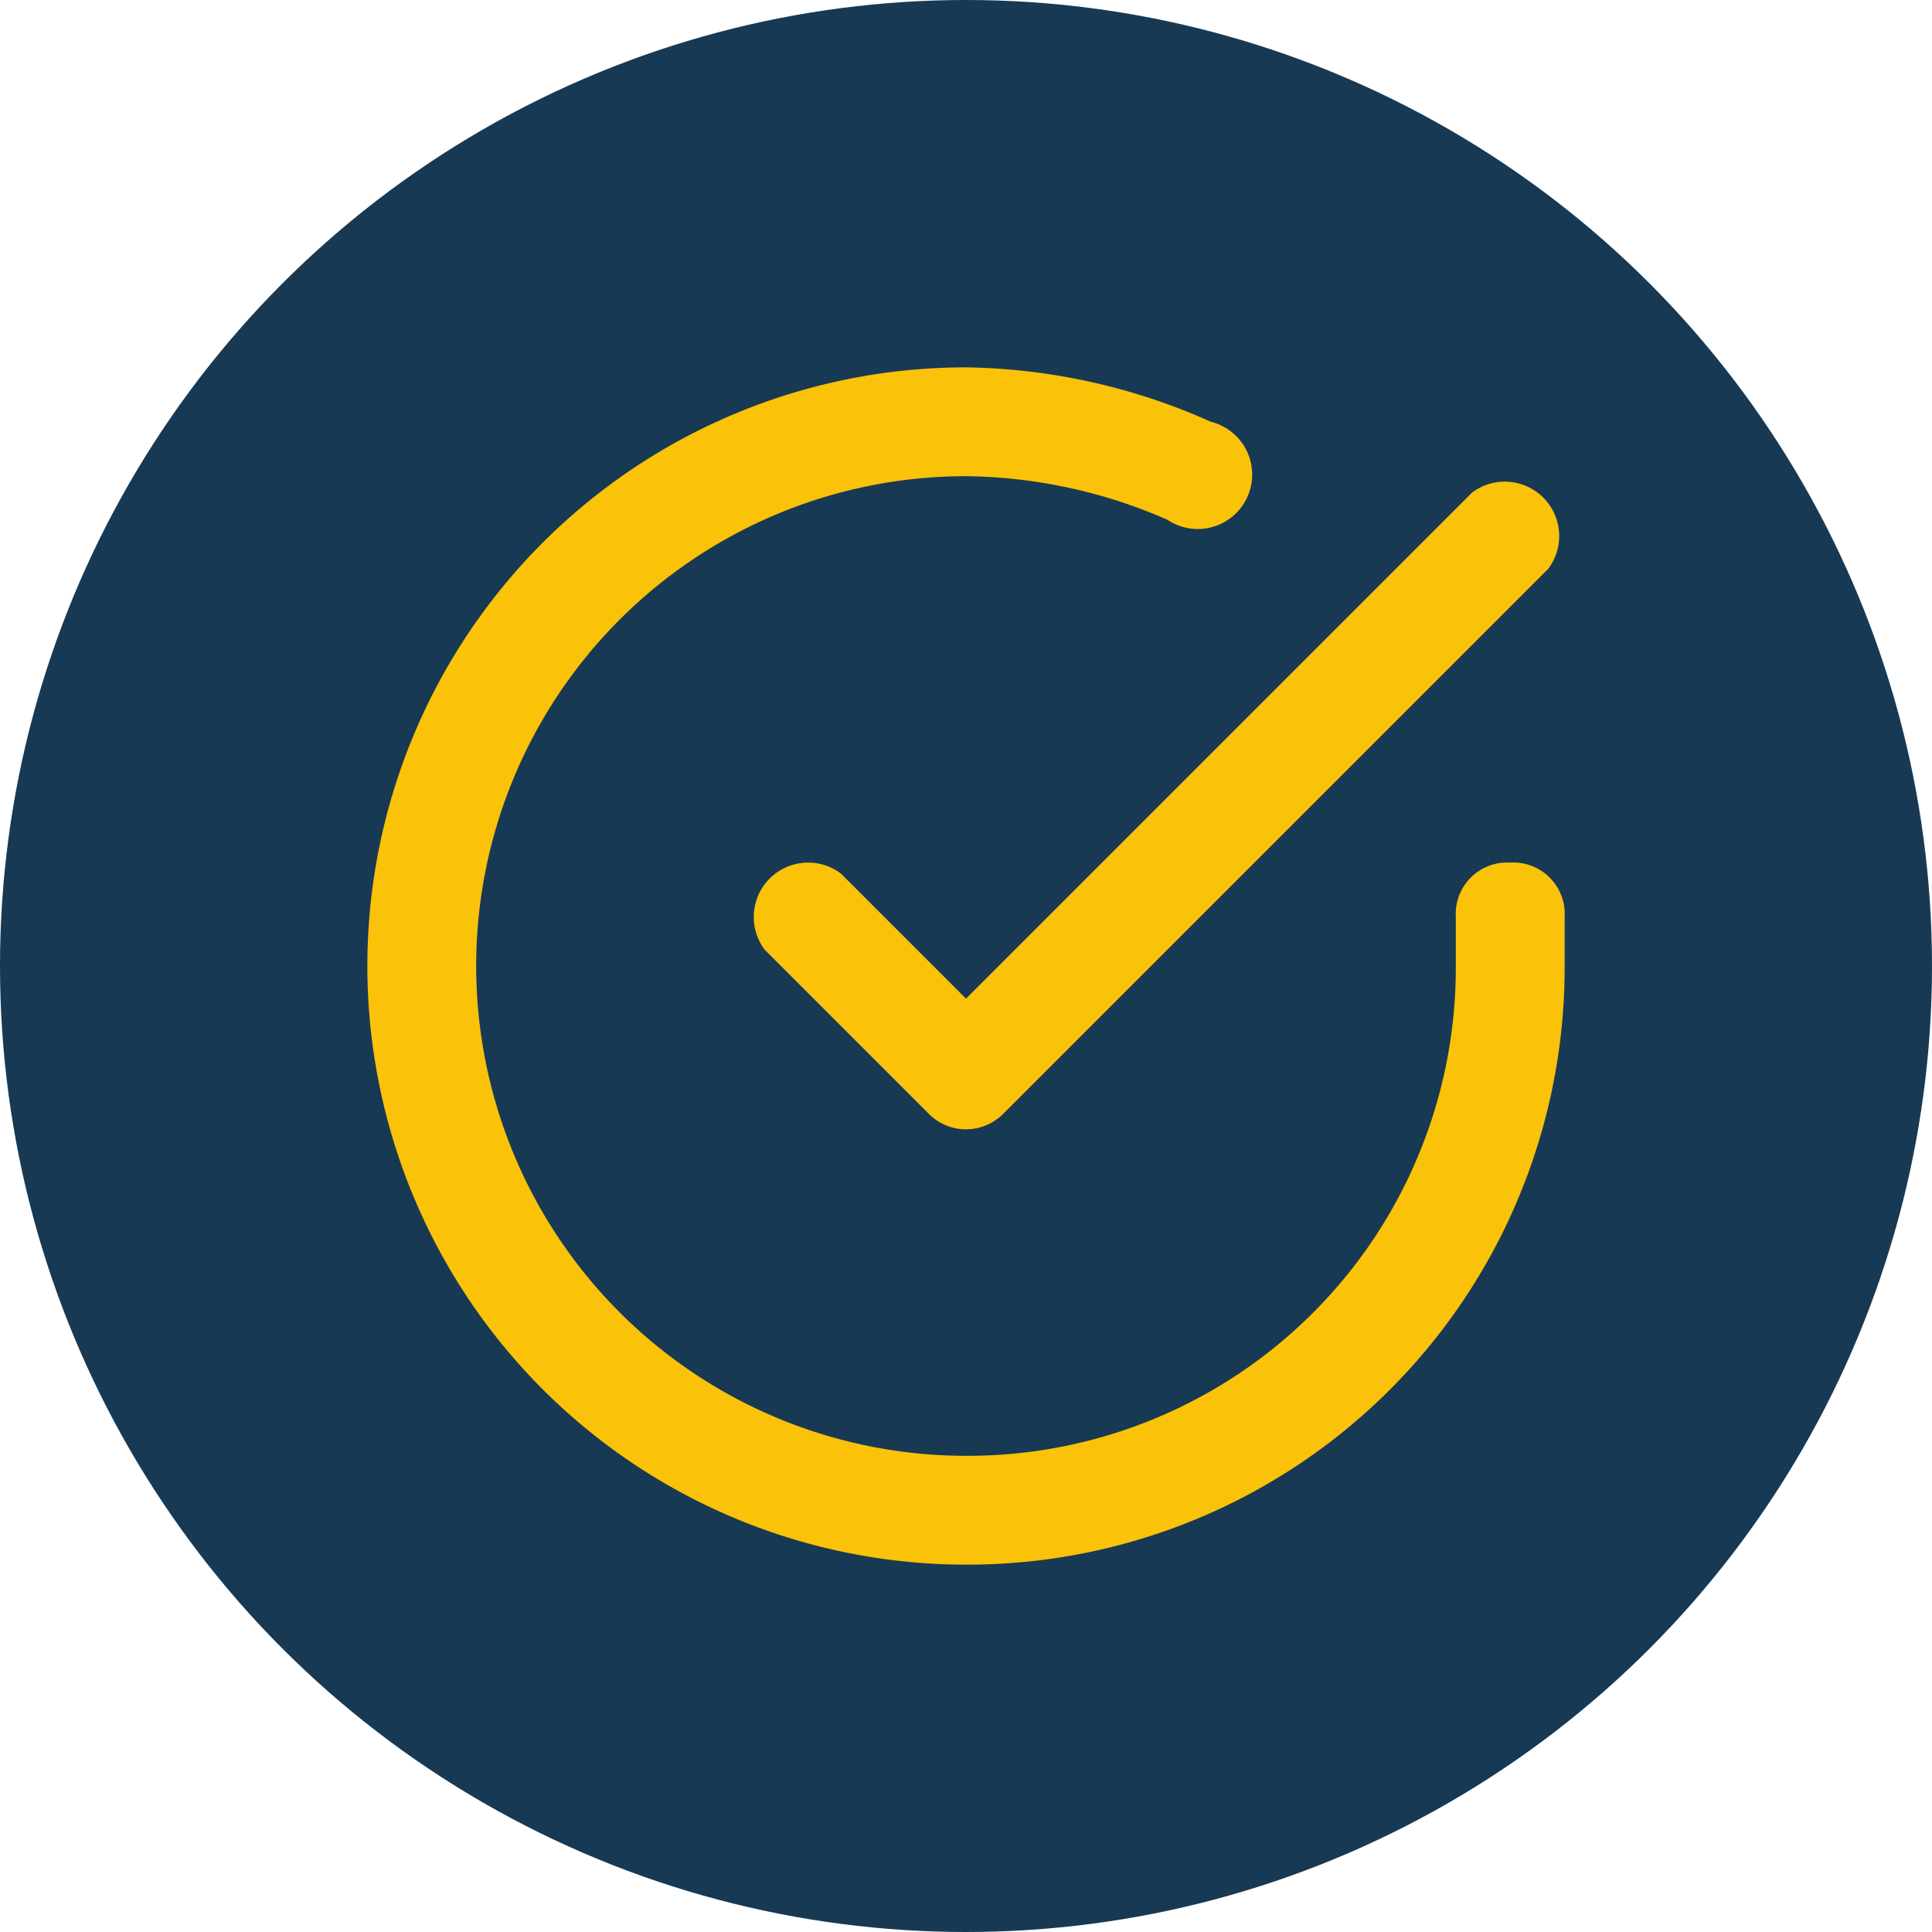
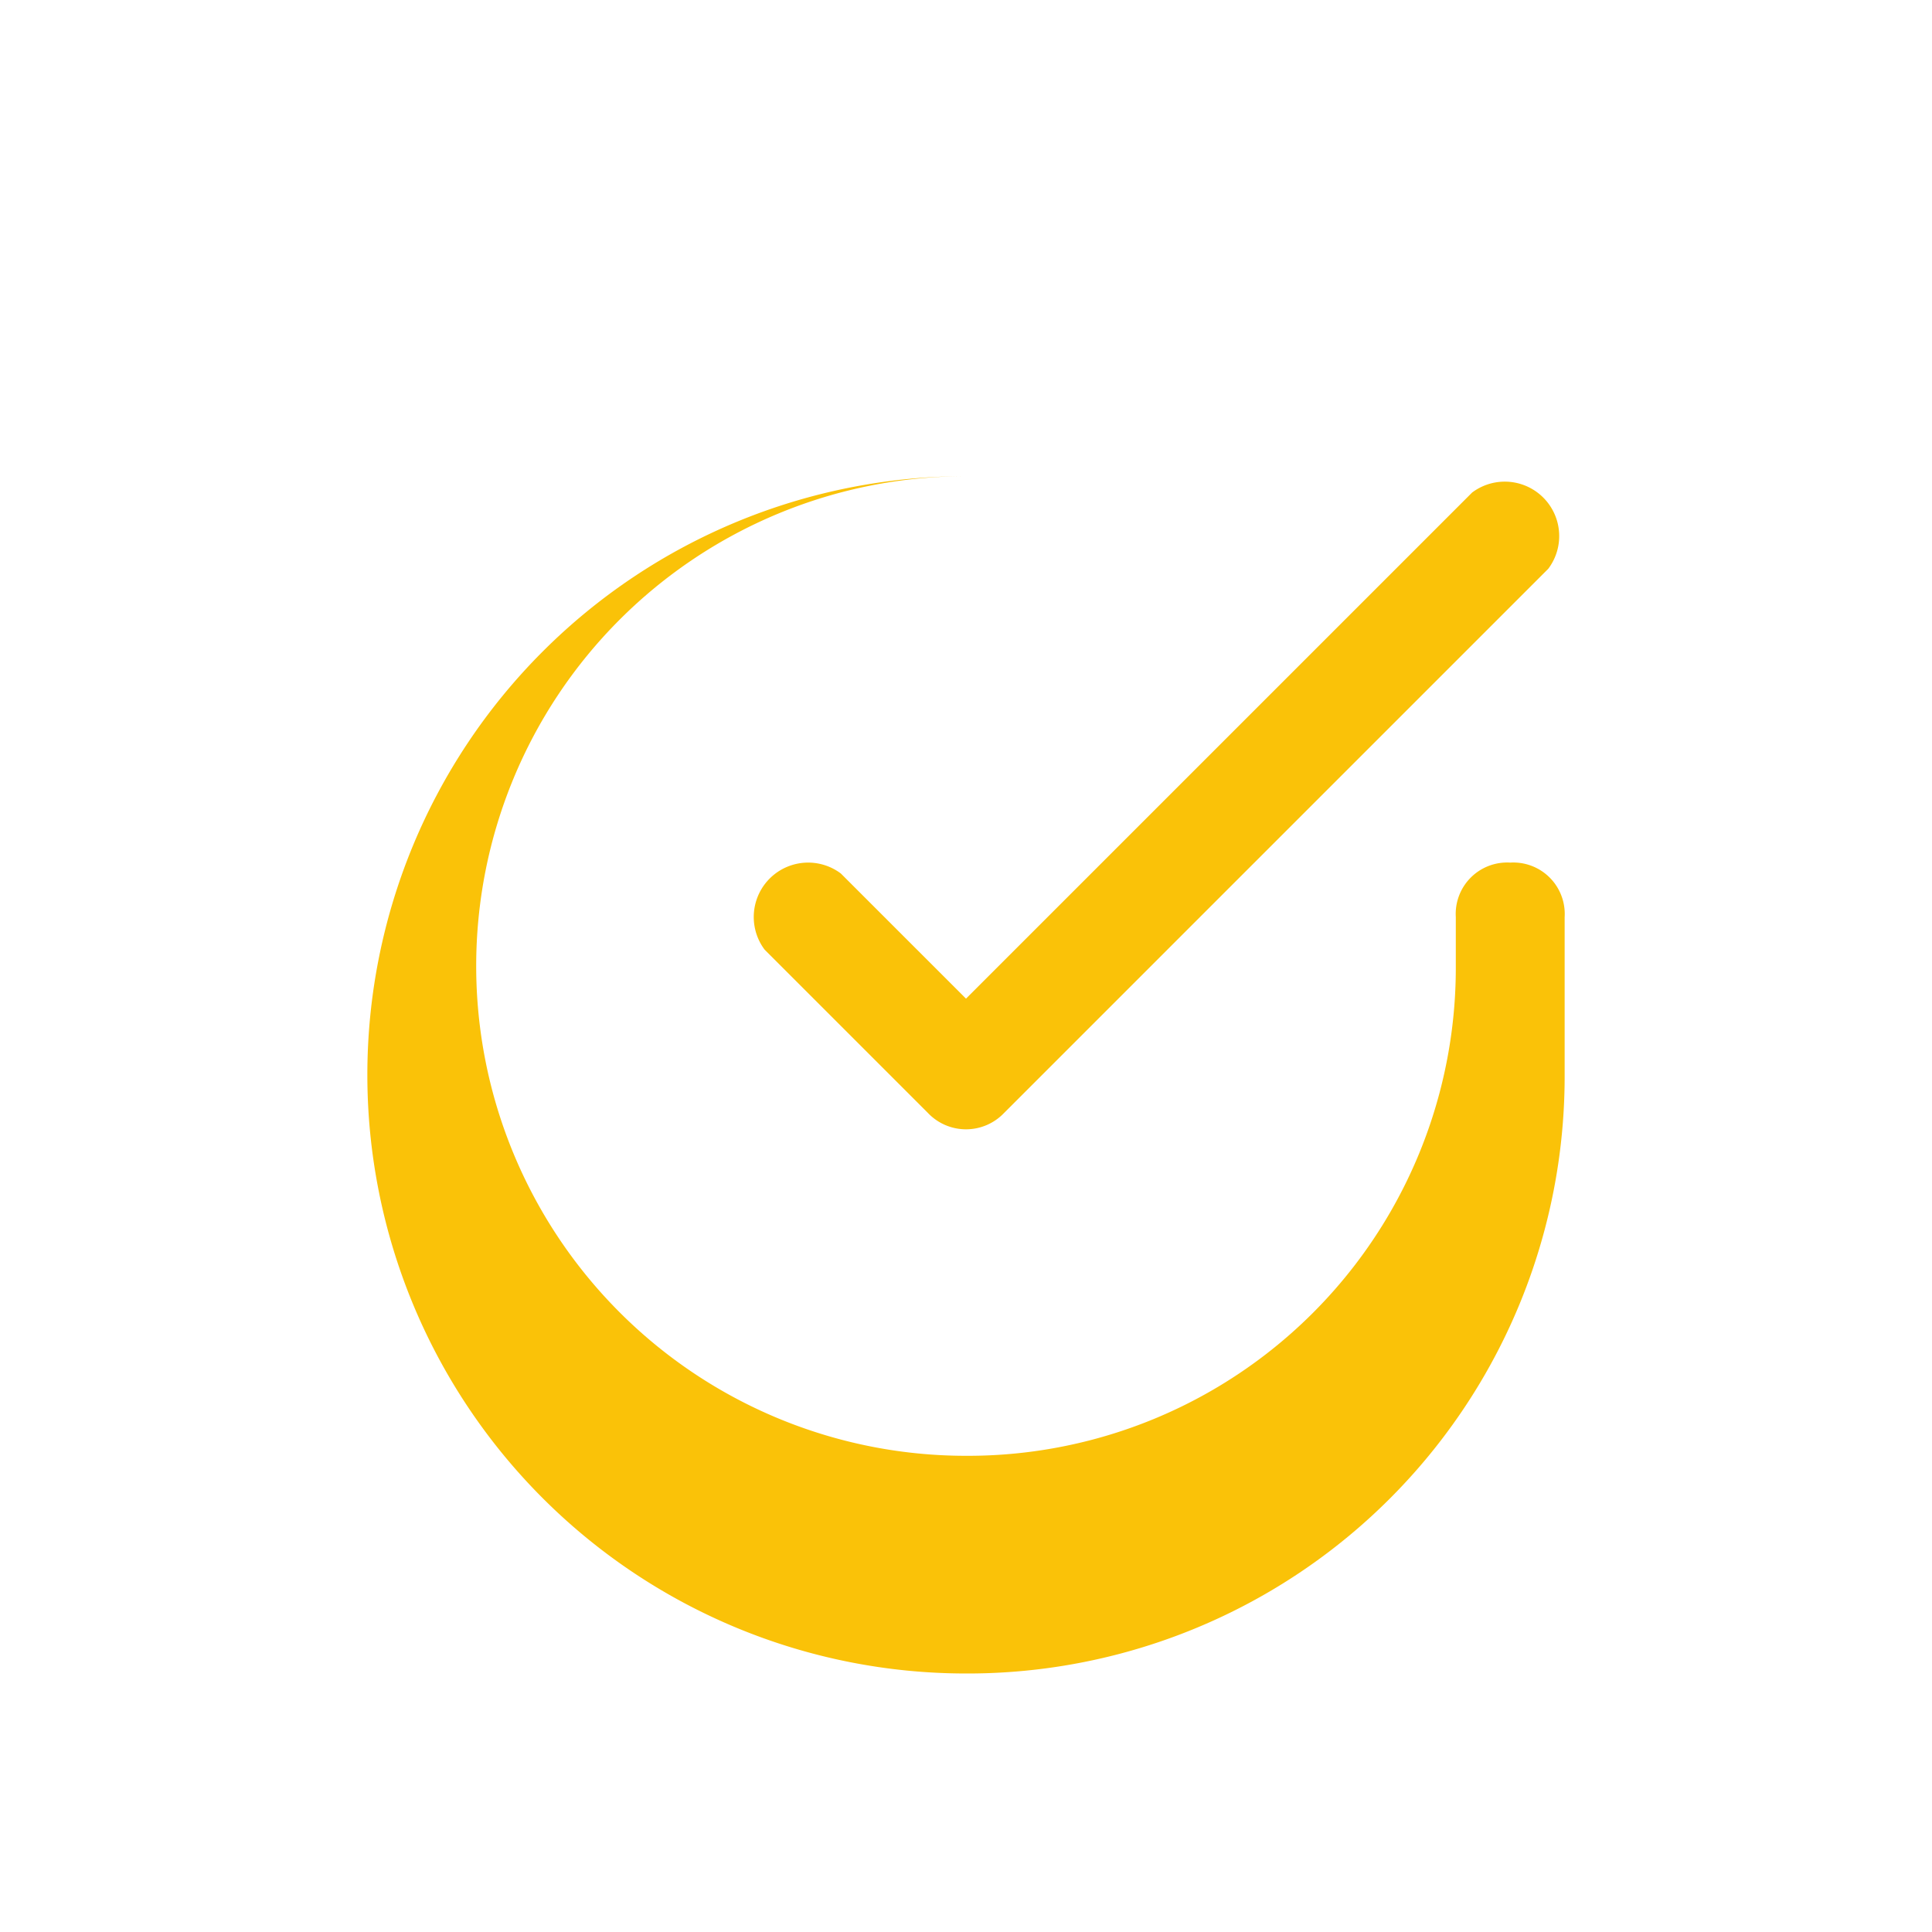
<svg xmlns="http://www.w3.org/2000/svg" id="Lager_1" data-name="Lager 1" viewBox="0 0 71 71">
  <defs>
    <style>.cls-1{fill:#173954;}.cls-2{fill:#fac208;}</style>
  </defs>
  <title>check-edstrom</title>
-   <circle class="cls-1" cx="35.5" cy="35.5" r="35.5" />
-   <path class="cls-2" d="M55.5,31.7a1.89,1.89,0,0,0-2,2v1.8a17.93,17.93,0,0,1-18,18h0a18,18,0,0,1,0-36h0a18.93,18.93,0,0,1,7.4,1.6,2,2,0,1,0,1.6-3.6,22.75,22.75,0,0,0-9-2h0a22,22,0,0,0,0,44h0a21.94,21.94,0,0,0,22-22V33.7A1.89,1.89,0,0,0,55.5,31.7Z" />
+   <path class="cls-2" d="M55.5,31.7a1.89,1.89,0,0,0-2,2v1.8a17.93,17.93,0,0,1-18,18h0a18,18,0,0,1,0-36h0h0a22,22,0,0,0,0,44h0a21.94,21.94,0,0,0,22-22V33.7A1.89,1.89,0,0,0,55.5,31.7Z" />
  <path class="cls-2" d="M30.9,32.1a2,2,0,0,0-2.8,2.8l6,6a1.93,1.93,0,0,0,2.8,0l20-20a2,2,0,0,0-2.8-2.8L35.5,36.7Z" />
</svg>